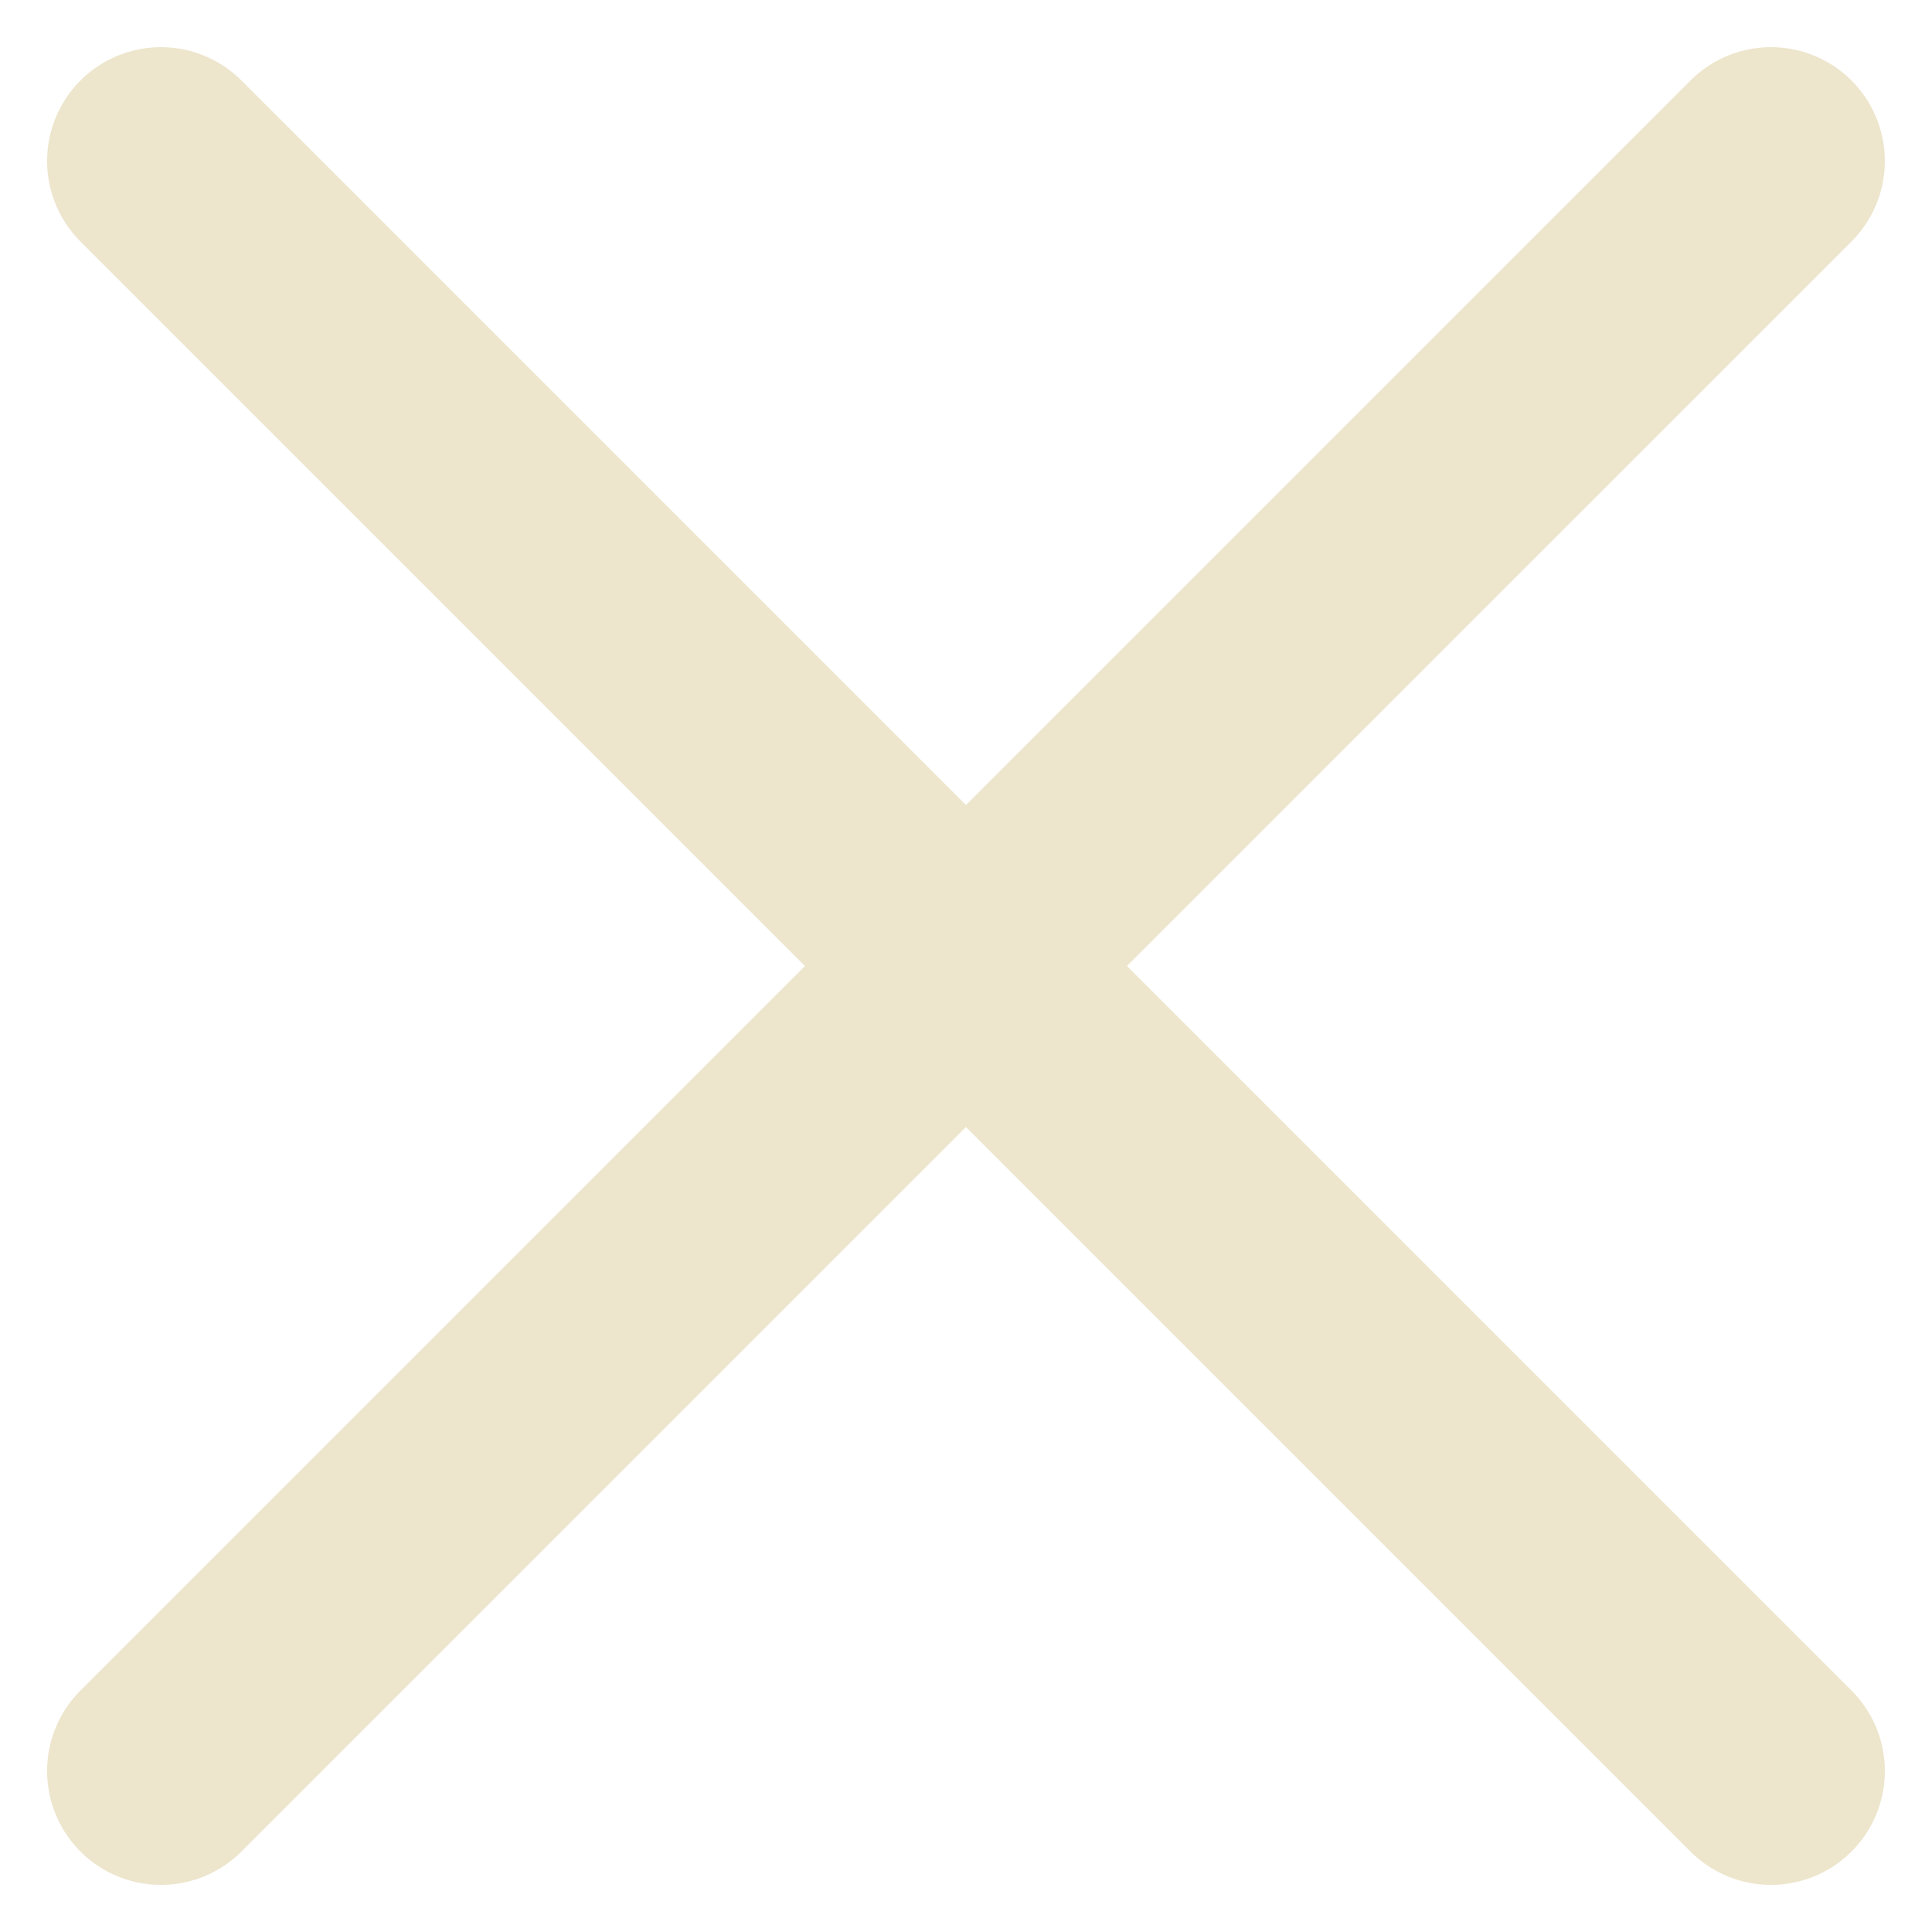
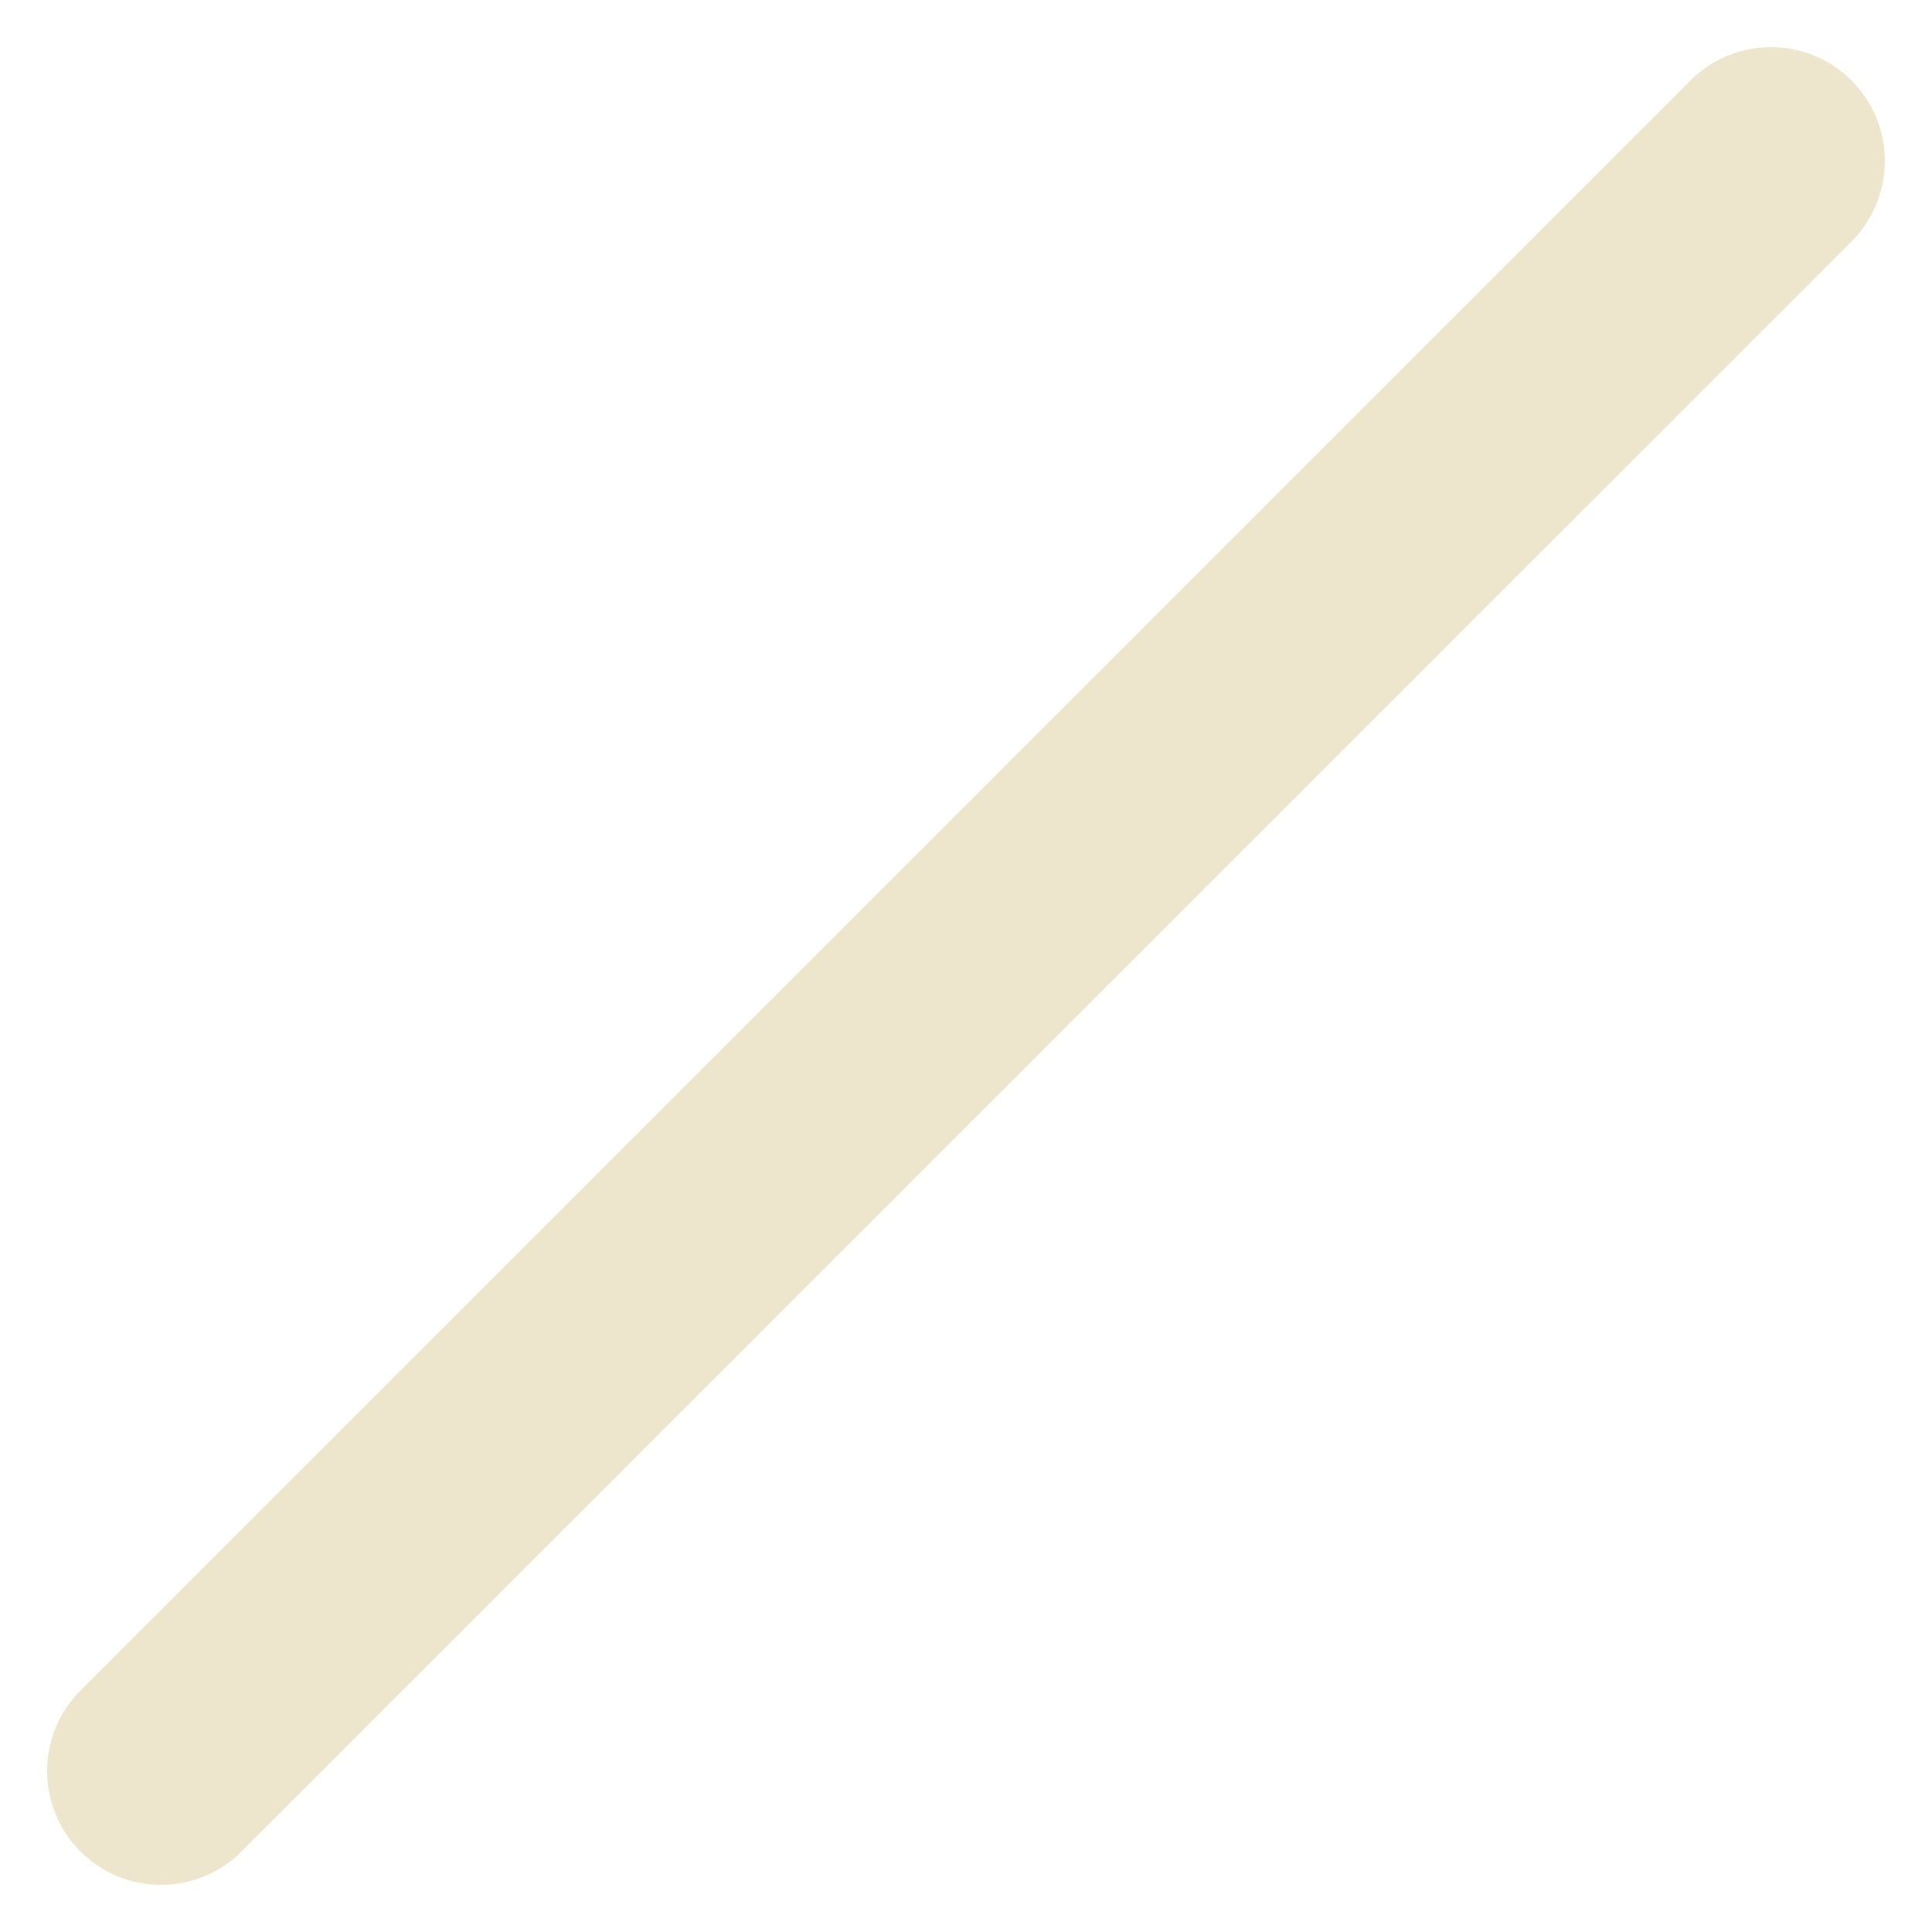
<svg xmlns="http://www.w3.org/2000/svg" width="33.941" height="33.941" viewBox="0 0 33.941 33.941">
  <g transform="translate(-1163.03 -897.029)">
-     <path d="M40,2H0A2,2,0,0,1-2,0,2,2,0,0,1,0-2H40a2,2,0,0,1,2,2A2,2,0,0,1,40,2Z" transform="translate(1165.858 899.858) rotate(45)" fill="#ede5cc" />
    <path d="M40,2H0A2,2,0,0,1-2,0,2,2,0,0,1,0-2H40a2,2,0,0,1,2,2A2,2,0,0,1,40,2Z" transform="translate(1165.858 928.142) rotate(-45)" fill="#ede5cc" />
  </g>
</svg>